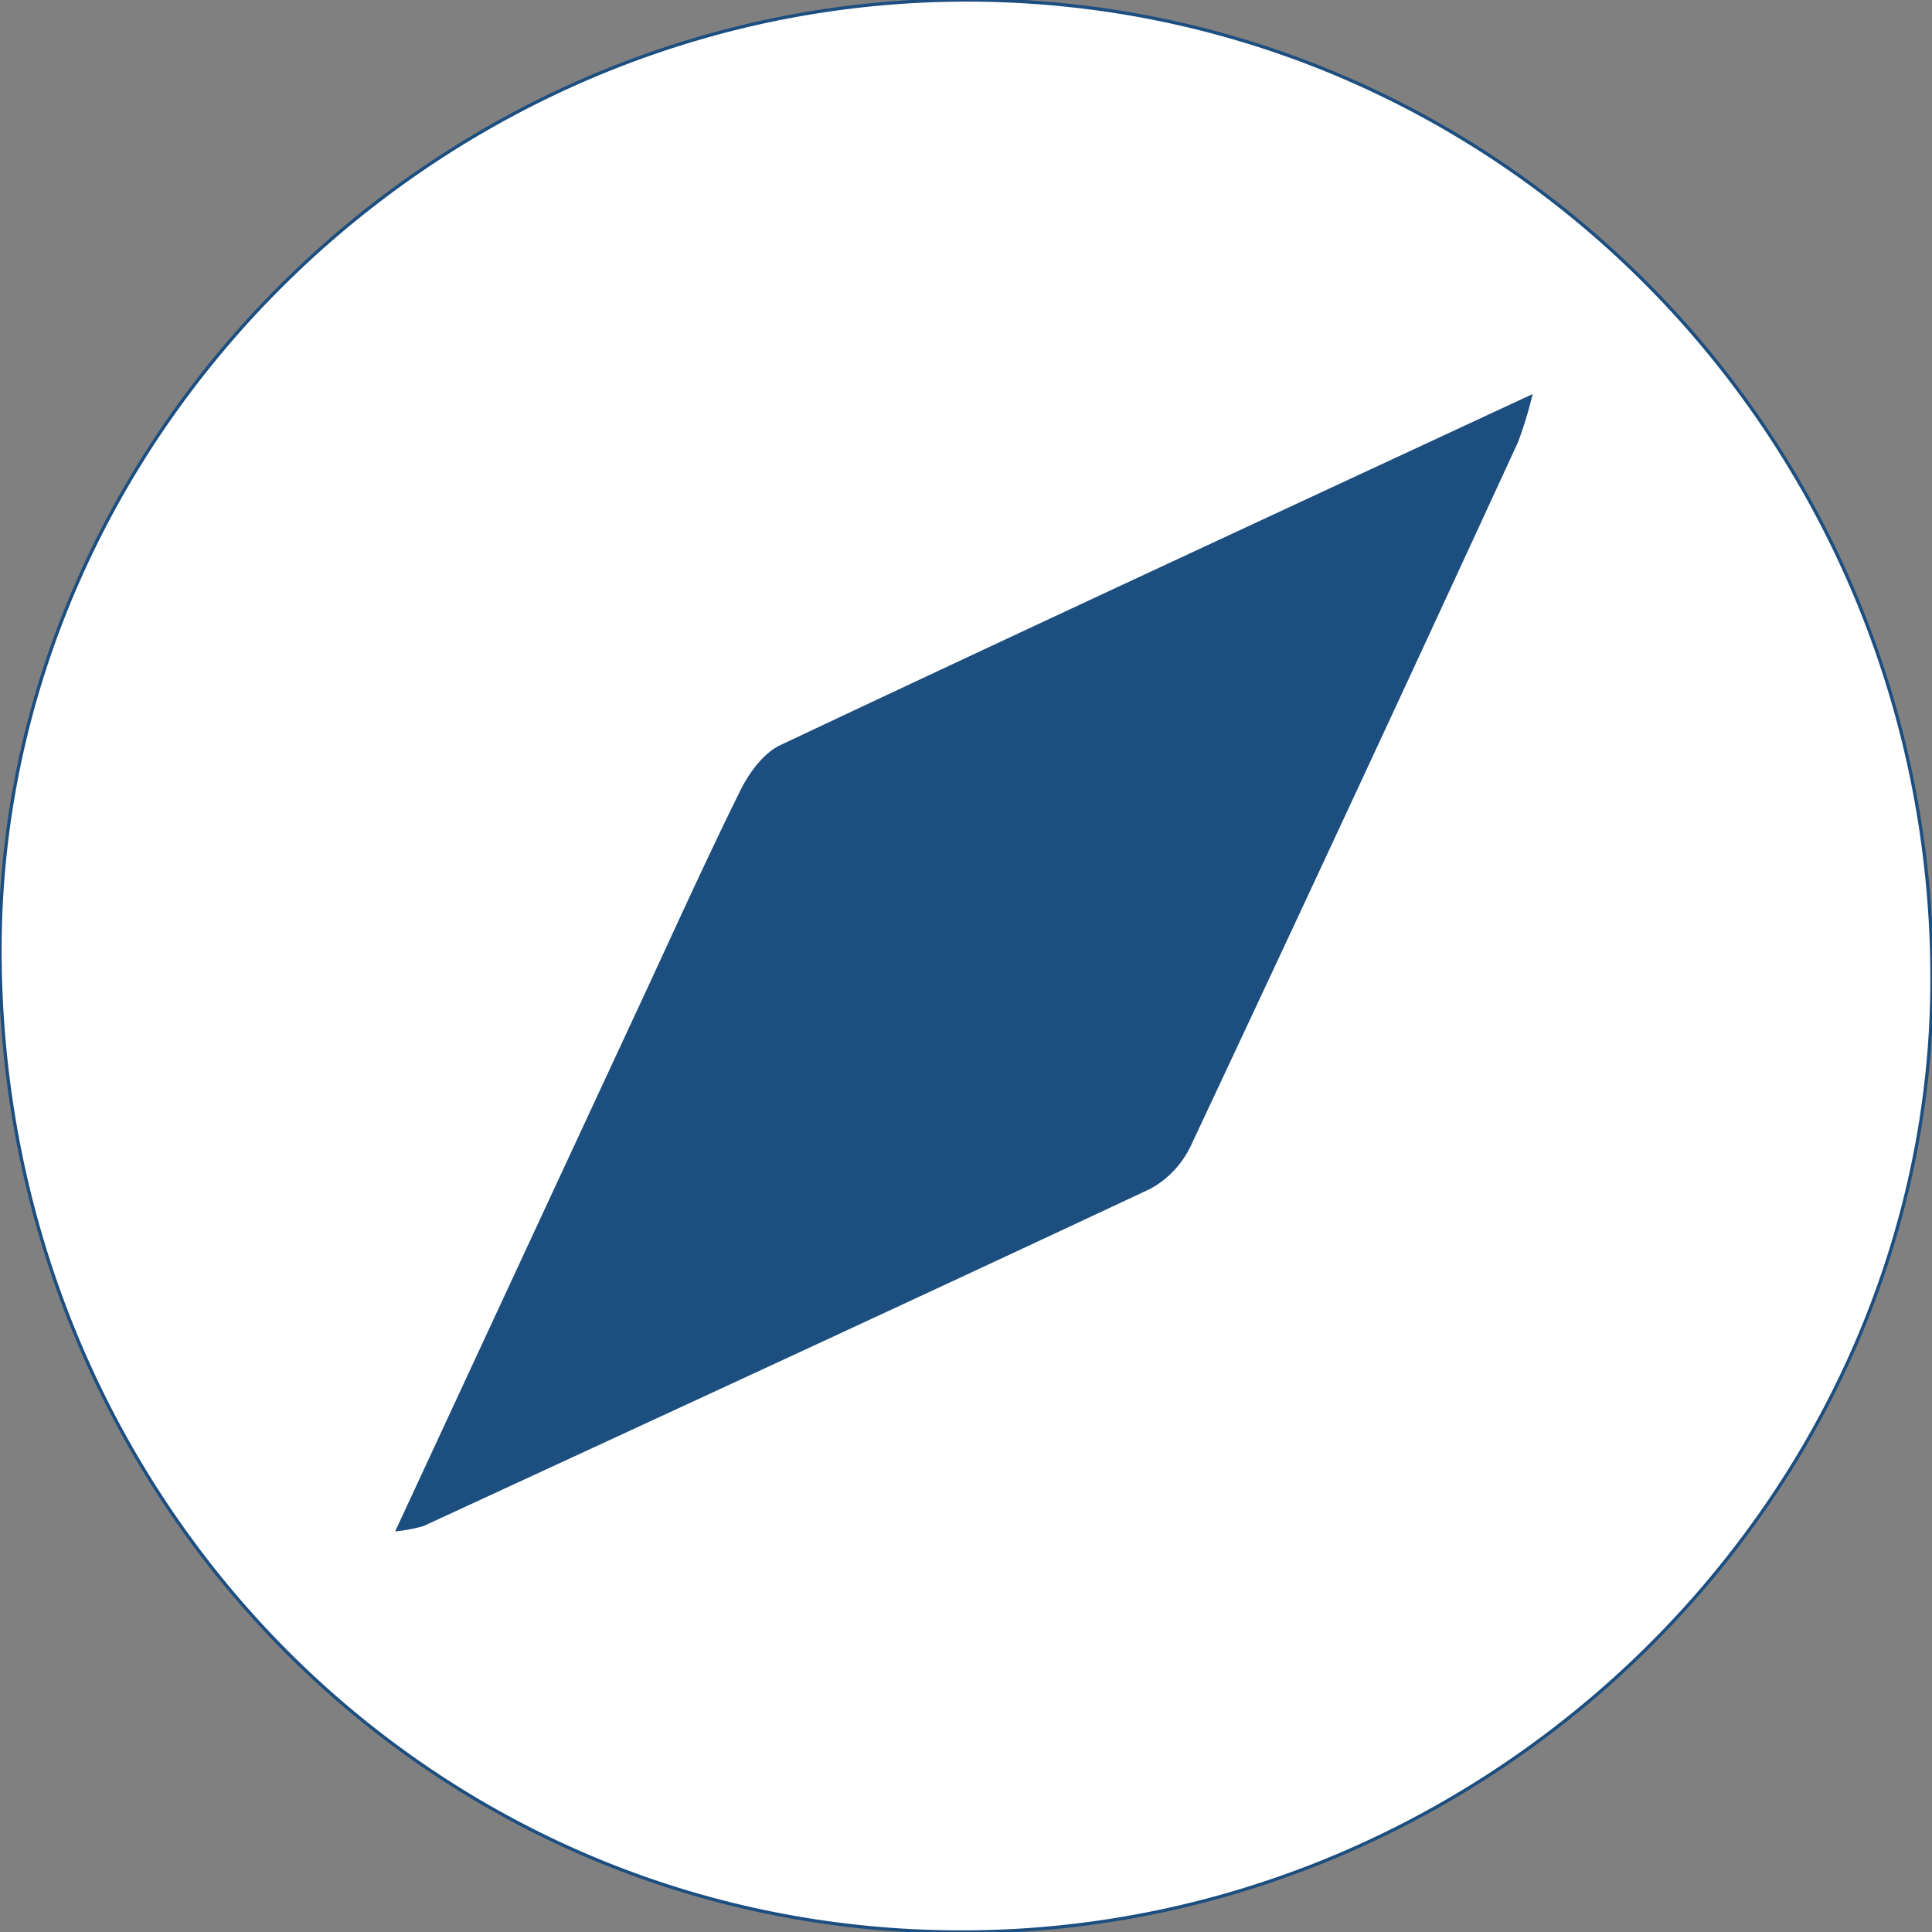
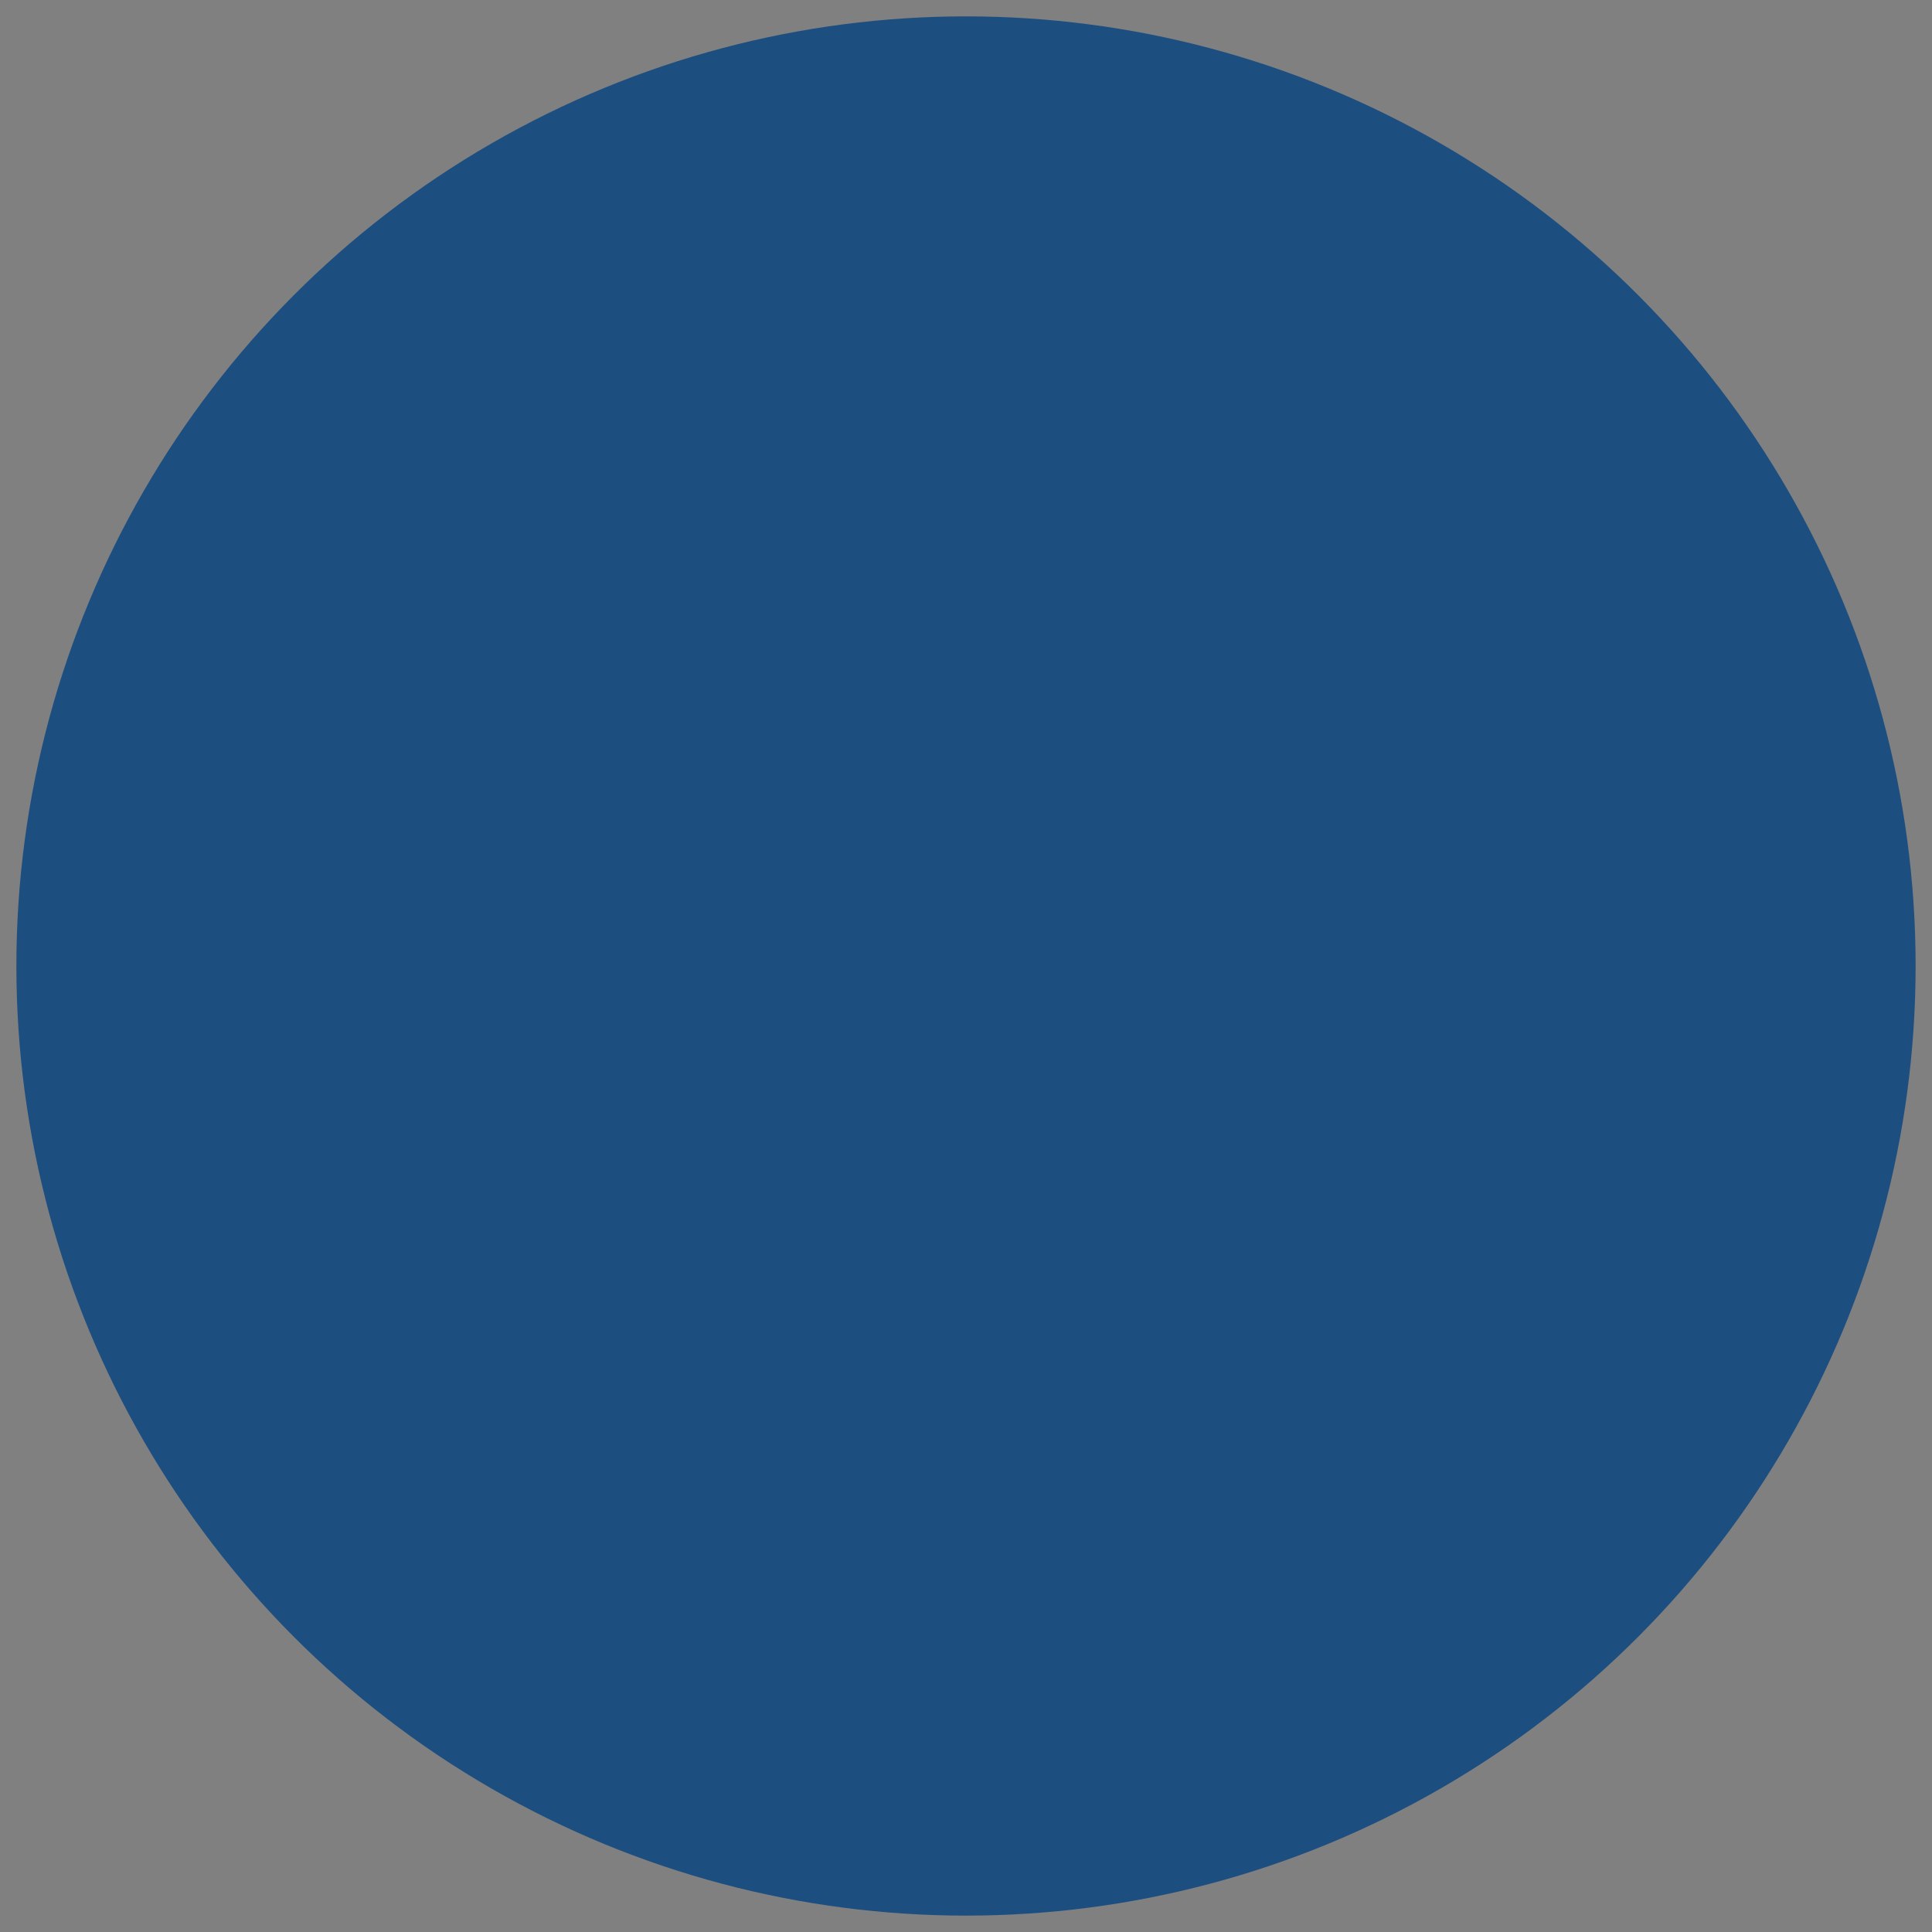
<svg xmlns="http://www.w3.org/2000/svg" width="55" height="55" viewBox="0 0 295 295.002">
  <rect x="0" y="0" width="295" height="295.002" fill="#808080" stroke="none" />
  <circle cx="147.5" cy="147.5" r="145" fill="#1C4E80" />
-   <path id="Path_1" data-name="Path 1" d="M0,145.311C-.157,66.5,66.761.363,146.966,0,228.647-.36,294.937,66.5,295,149.315c.063,79.154-67.028,145.373-147.61,145.686C65.678,295.315.157,228.783,0,145.311ZM60.746,233.54a24.2,24.2,0,0,0,3.832-.754c37-17.1,74.033-34.161,110.94-51.477a14.356,14.356,0,0,0,6.14-6.578q25.159-53.572,49.91-107.334a62.506,62.506,0,0,0,2.089-6.782c-39.184,18.227-76.86,35.668-114.41,53.393-2.513,1.193-4.664,4.144-5.968,6.782-5.214,10.534-10.051,21.256-15,31.916C85.953,179.221,73.64,205.753,60.746,233.54Z" transform="translate(0)" fill="#fff" stroke="#1C4E80" stroke-width="0.5" />
</svg>